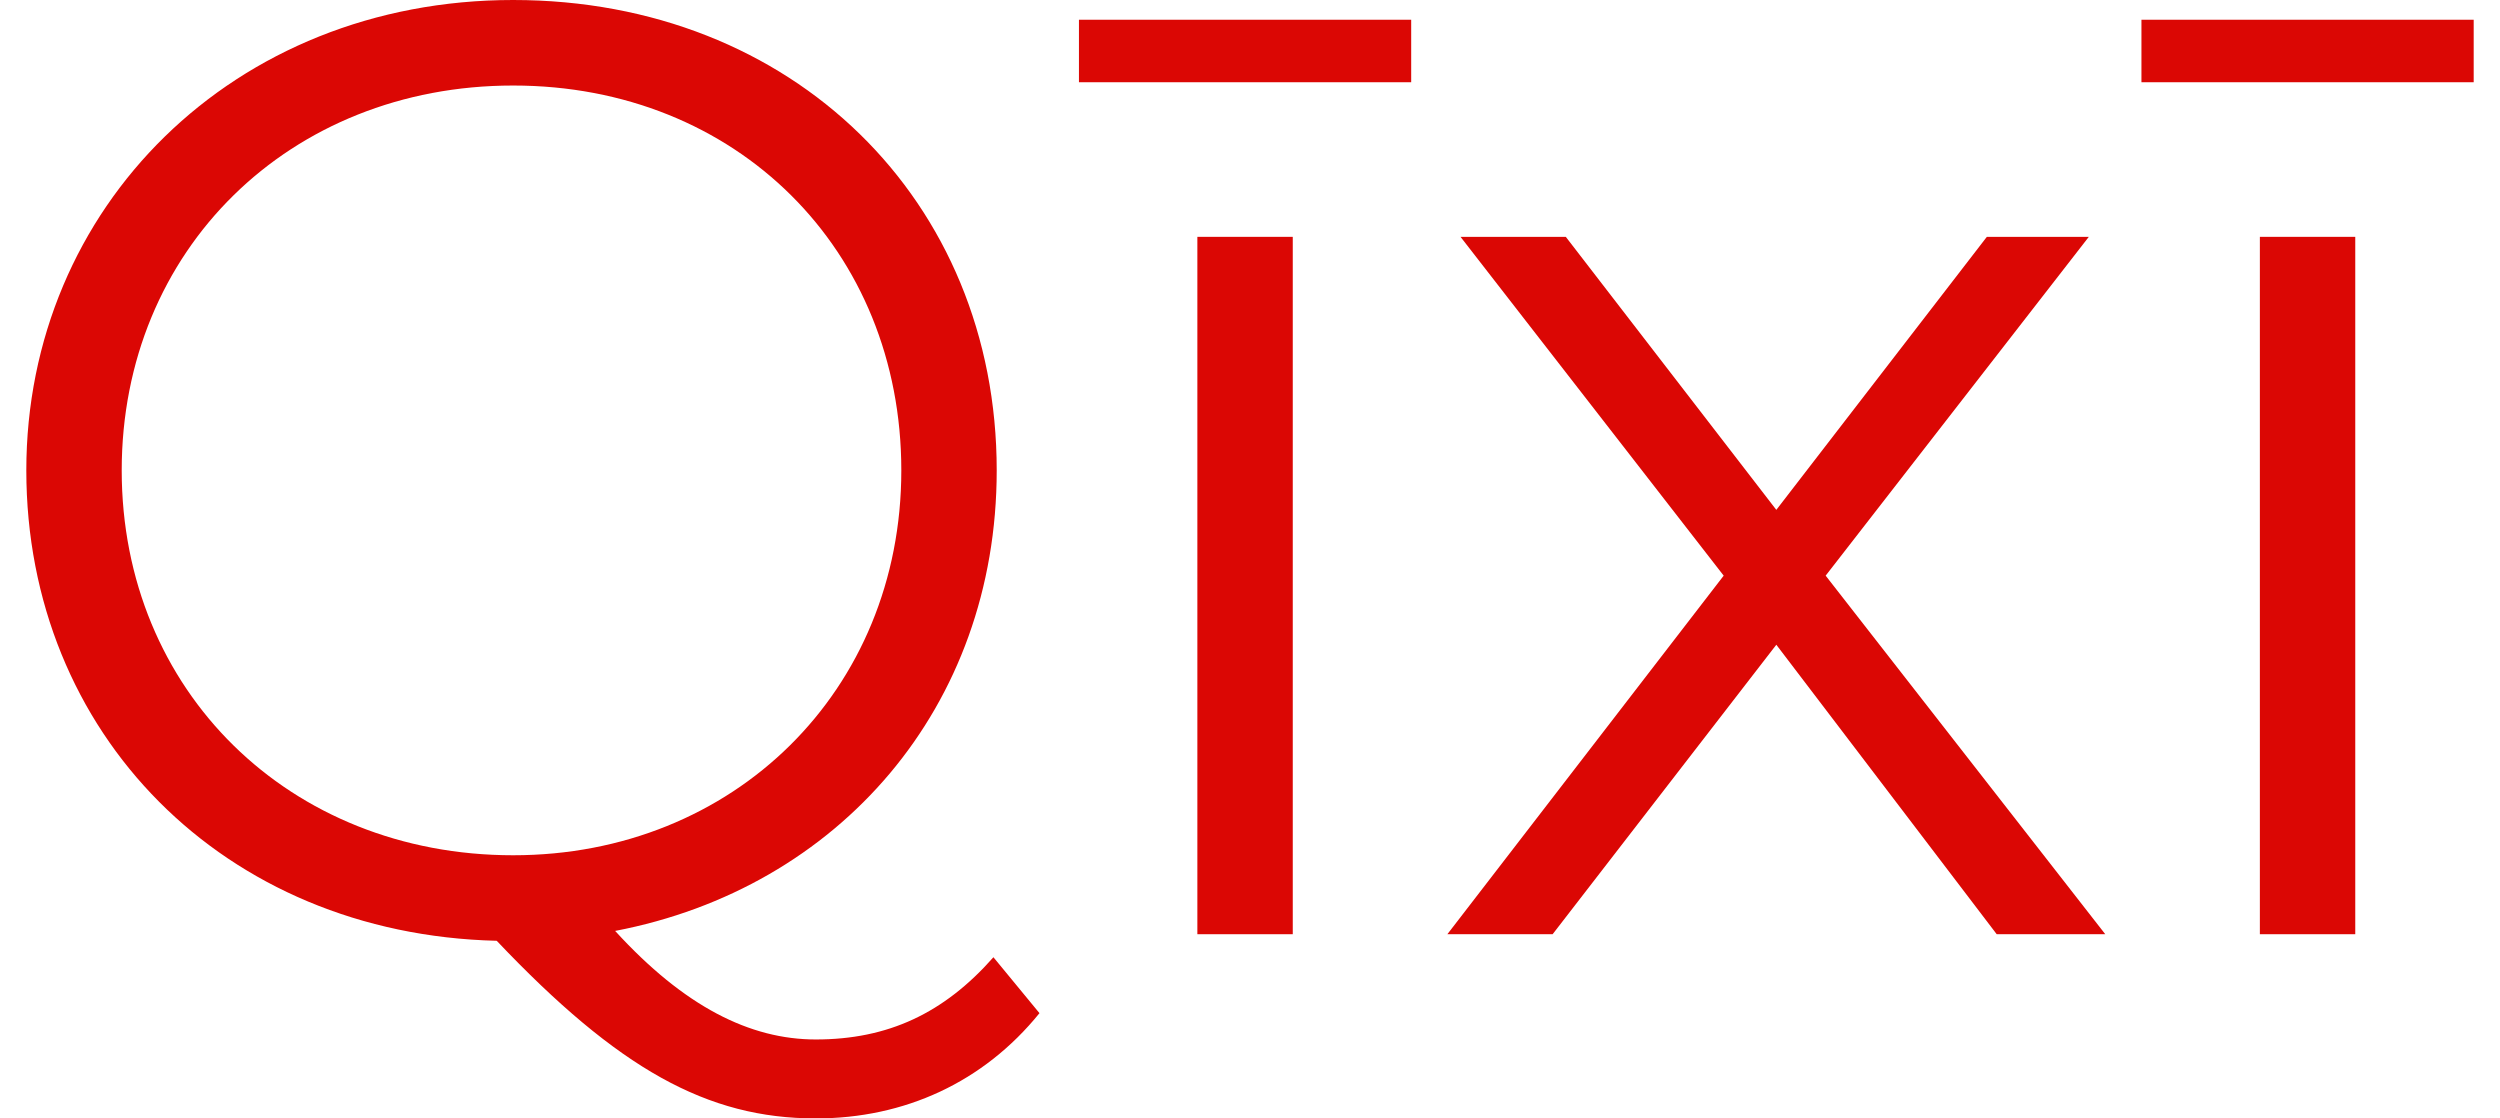
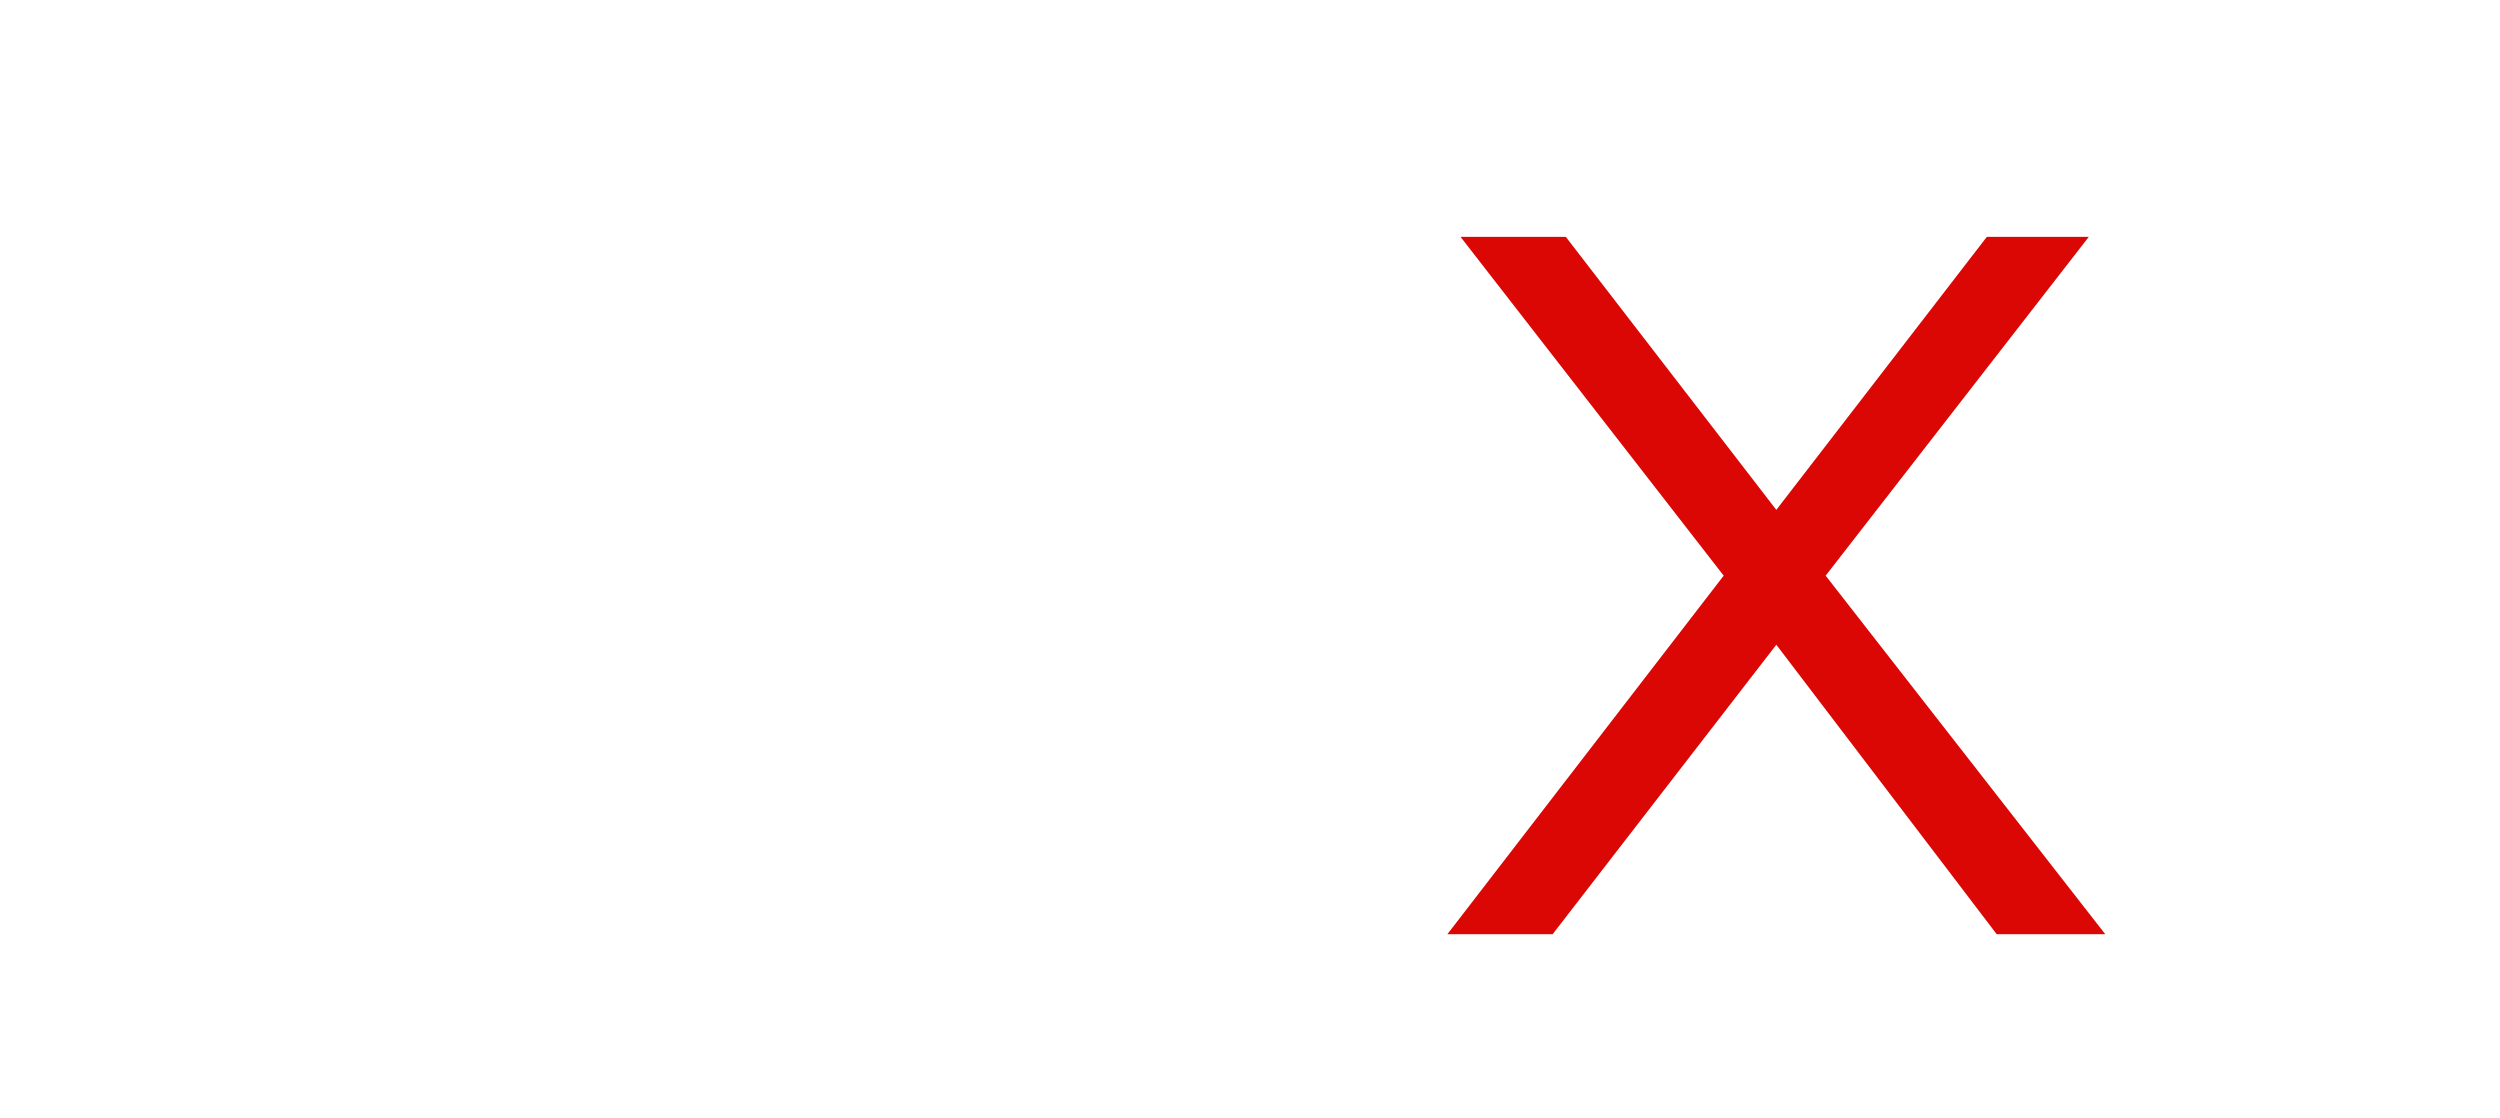
<svg xmlns="http://www.w3.org/2000/svg" version="1.1" id="Слой_1" x="0px" y="0px" viewBox="0 0 76 34" style="enable-background:new 0 0 76 34;" xml:space="preserve">
  <style type="text/css"> .st0{fill:#DB0704;} </style>
  <g>
-     <path class="st0" d="M24.8,31.6c-2,0-4-1-6.1-3.3c6.8-1.3,11.6-6.8,11.6-14C30.3,6.1,24.1,0,15.6,0S0.8,6.3,0.8,14.3 c0,8,6,14.1,14.3,14.3c3.7,3.9,6.4,5.4,9.7,5.4c2.7,0,5.1-1.1,6.8-3.2v0l-1.4-1.7C28.7,30.8,27,31.6,24.8,31.6z M15.6,26 C8.8,26,3.7,21,3.7,14.3c0-6.7,5.1-11.7,11.9-11.7s11.8,5,11.8,11.7C27.4,21,22.3,26,15.6,26z" />
-     <rect x="32.8" y="0.6" class="st0" width="10.1" height="1.9" />
-     <rect x="36.4" y="7.2" class="st0" width="2.9" height="21.2" />
    <polygon class="st0" points="63.5,7.2 60.4,7.2 54,15.5 47.6,7.2 44.4,7.2 52.4,17.5 44,28.4 47.2,28.4 54,19.6 60.7,28.4 64,28.4 55.5,17.5 " />
-     <rect x="65.1" y="0.6" class="st0" width="10.1" height="1.9" />
-     <rect x="68.7" y="7.2" class="st0" width="2.9" height="21.2" />
  </g>
</svg>